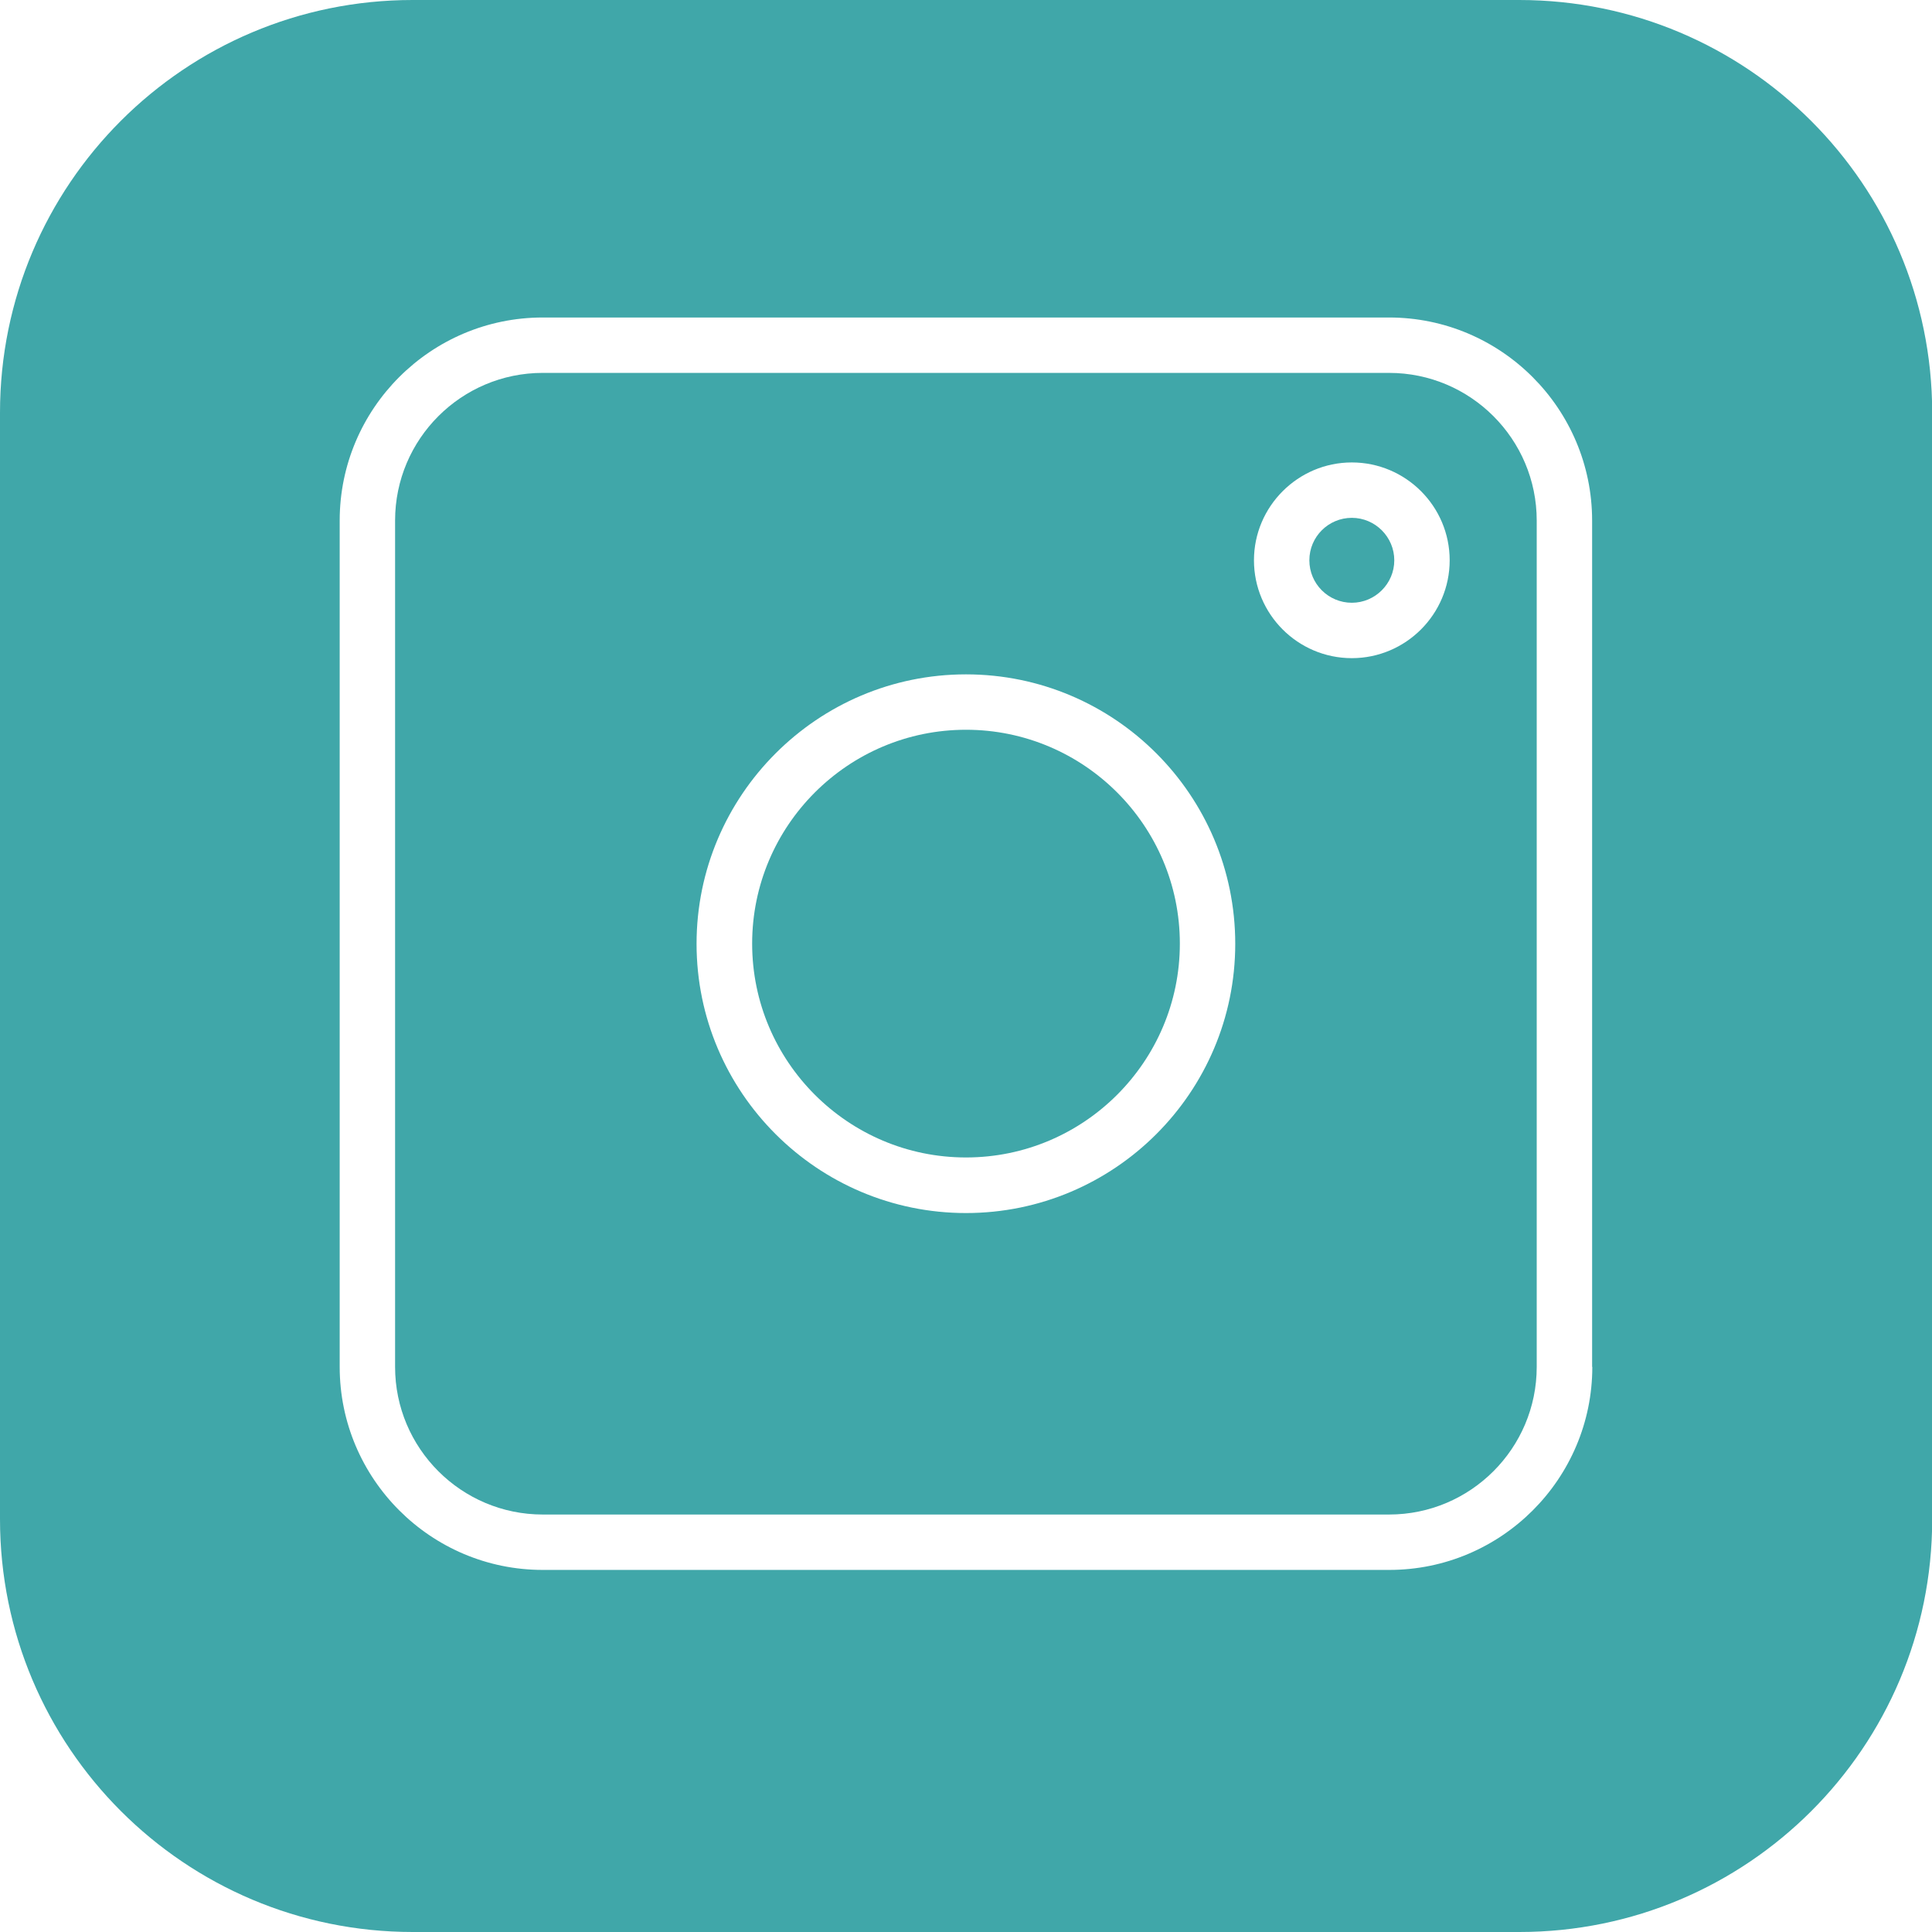
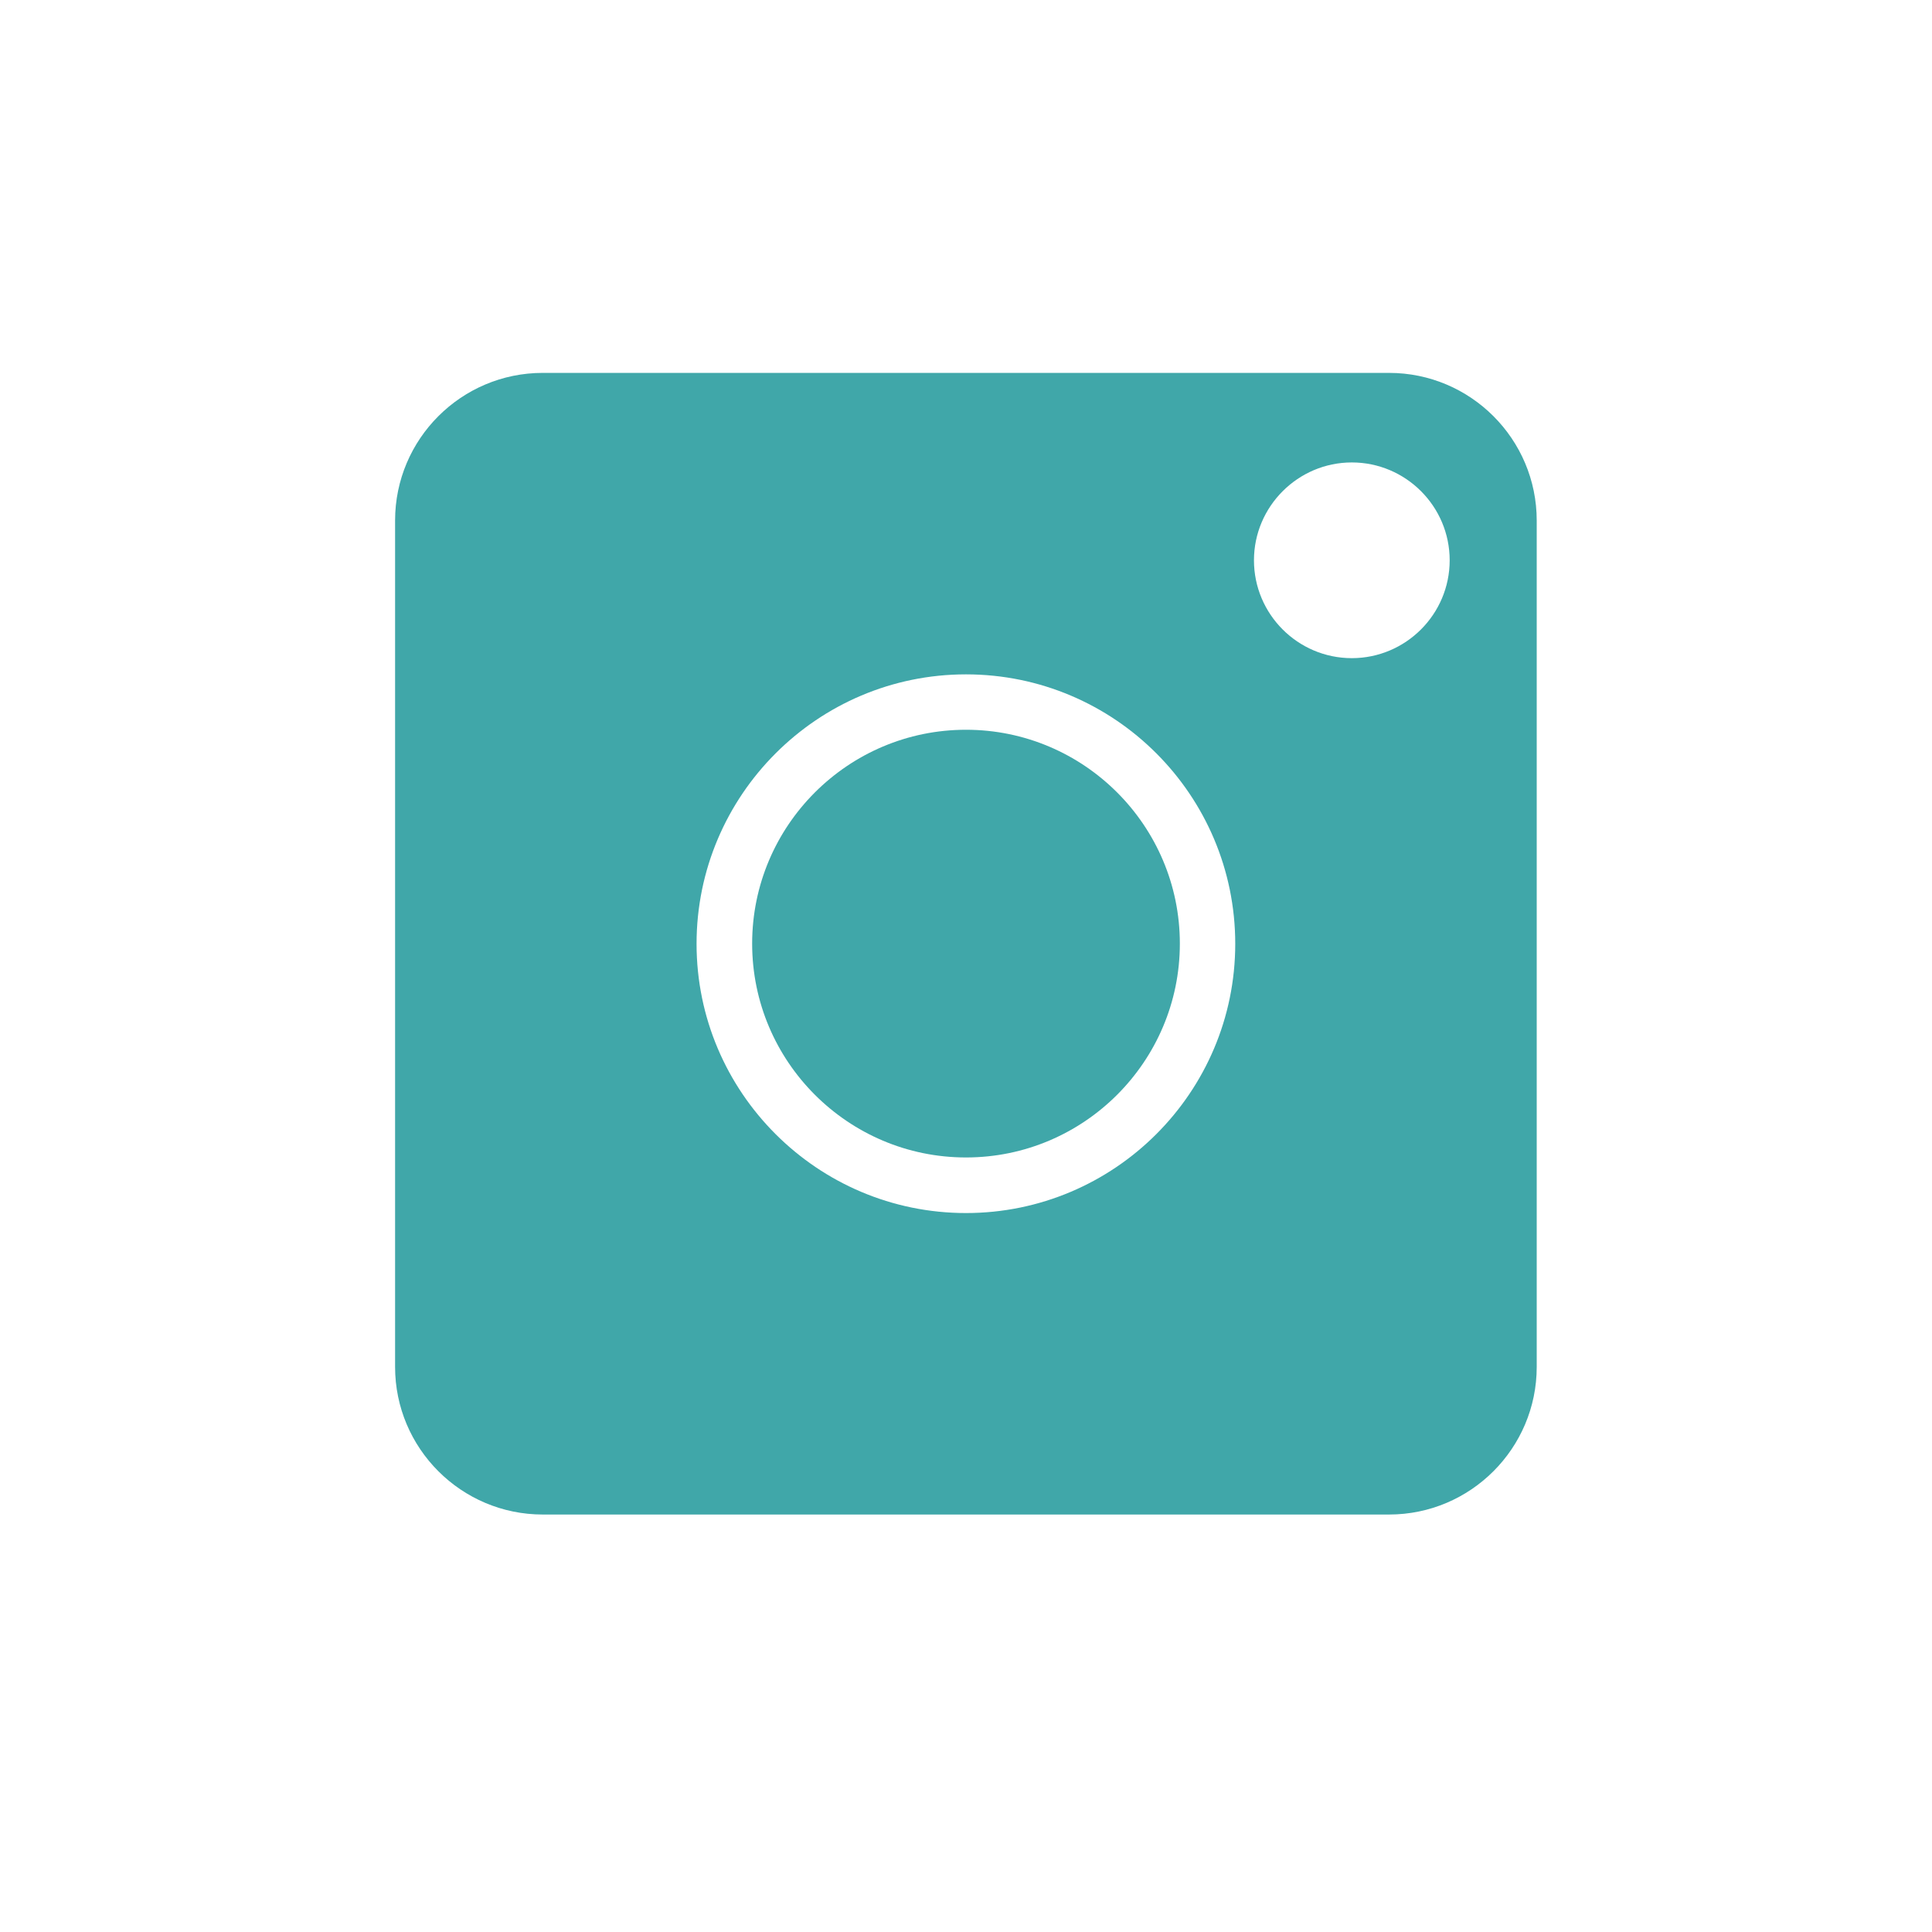
<svg xmlns="http://www.w3.org/2000/svg" id="Capa_1" data-name="Capa 1" viewBox="0 0 100.1 100.1">
  <defs>
    <style>      .cls-1 {        fill: #40a7a9;      }    </style>
  </defs>
-   <path class="cls-1" d="M70.04,26.83c-1.21,0-2.2.98-2.2,2.2s.99,2.2,2.2,2.2,2.2-.99,2.2-2.2-.99-2.2-2.2-2.2Z" />
  <path class="cls-1" d="M71.98,19.32H28.12c-4.22,0-7.65,3.43-7.65,7.65v43.85c0,4.22,3.43,7.65,7.65,7.65h43.85c4.22,0,7.65-3.43,7.65-7.65V26.97c0-4.22-3.43-7.65-7.65-7.65ZM50.05,62.85c-7.7,0-13.96-6.26-13.96-13.95s6.26-13.96,13.96-13.96,13.95,6.26,13.95,13.96-6.26,13.95-13.95,13.95ZM70.04,34.1c-2.8,0-5.07-2.28-5.07-5.07s2.28-5.07,5.07-5.07,5.07,2.27,5.07,5.07-2.28,5.07-5.07,5.07Z" />
-   <path class="cls-1" d="M78.71,0H21.38C9.57,0,0,9.57,0,21.38v57.33C0,90.52,9.57,100.1,21.39,100.1h57.33c11.81,0,21.39-9.57,21.39-21.38V21.38C100.1,9.57,90.52,0,78.71,0ZM82.5,70.82c0,5.8-4.72,10.52-10.52,10.52H28.12c-5.8,0-10.52-4.72-10.52-10.52V26.97c0-5.8,4.72-10.52,10.52-10.52h43.85c5.8,0,10.52,4.72,10.52,10.52v43.85Z" />
  <path class="cls-1" d="M50.05,37.81c-6.11,0-11.08,4.97-11.08,11.08s4.97,11.08,11.08,11.08,11.08-4.97,11.08-11.08-4.97-11.08-11.08-11.08Z" />
</svg>